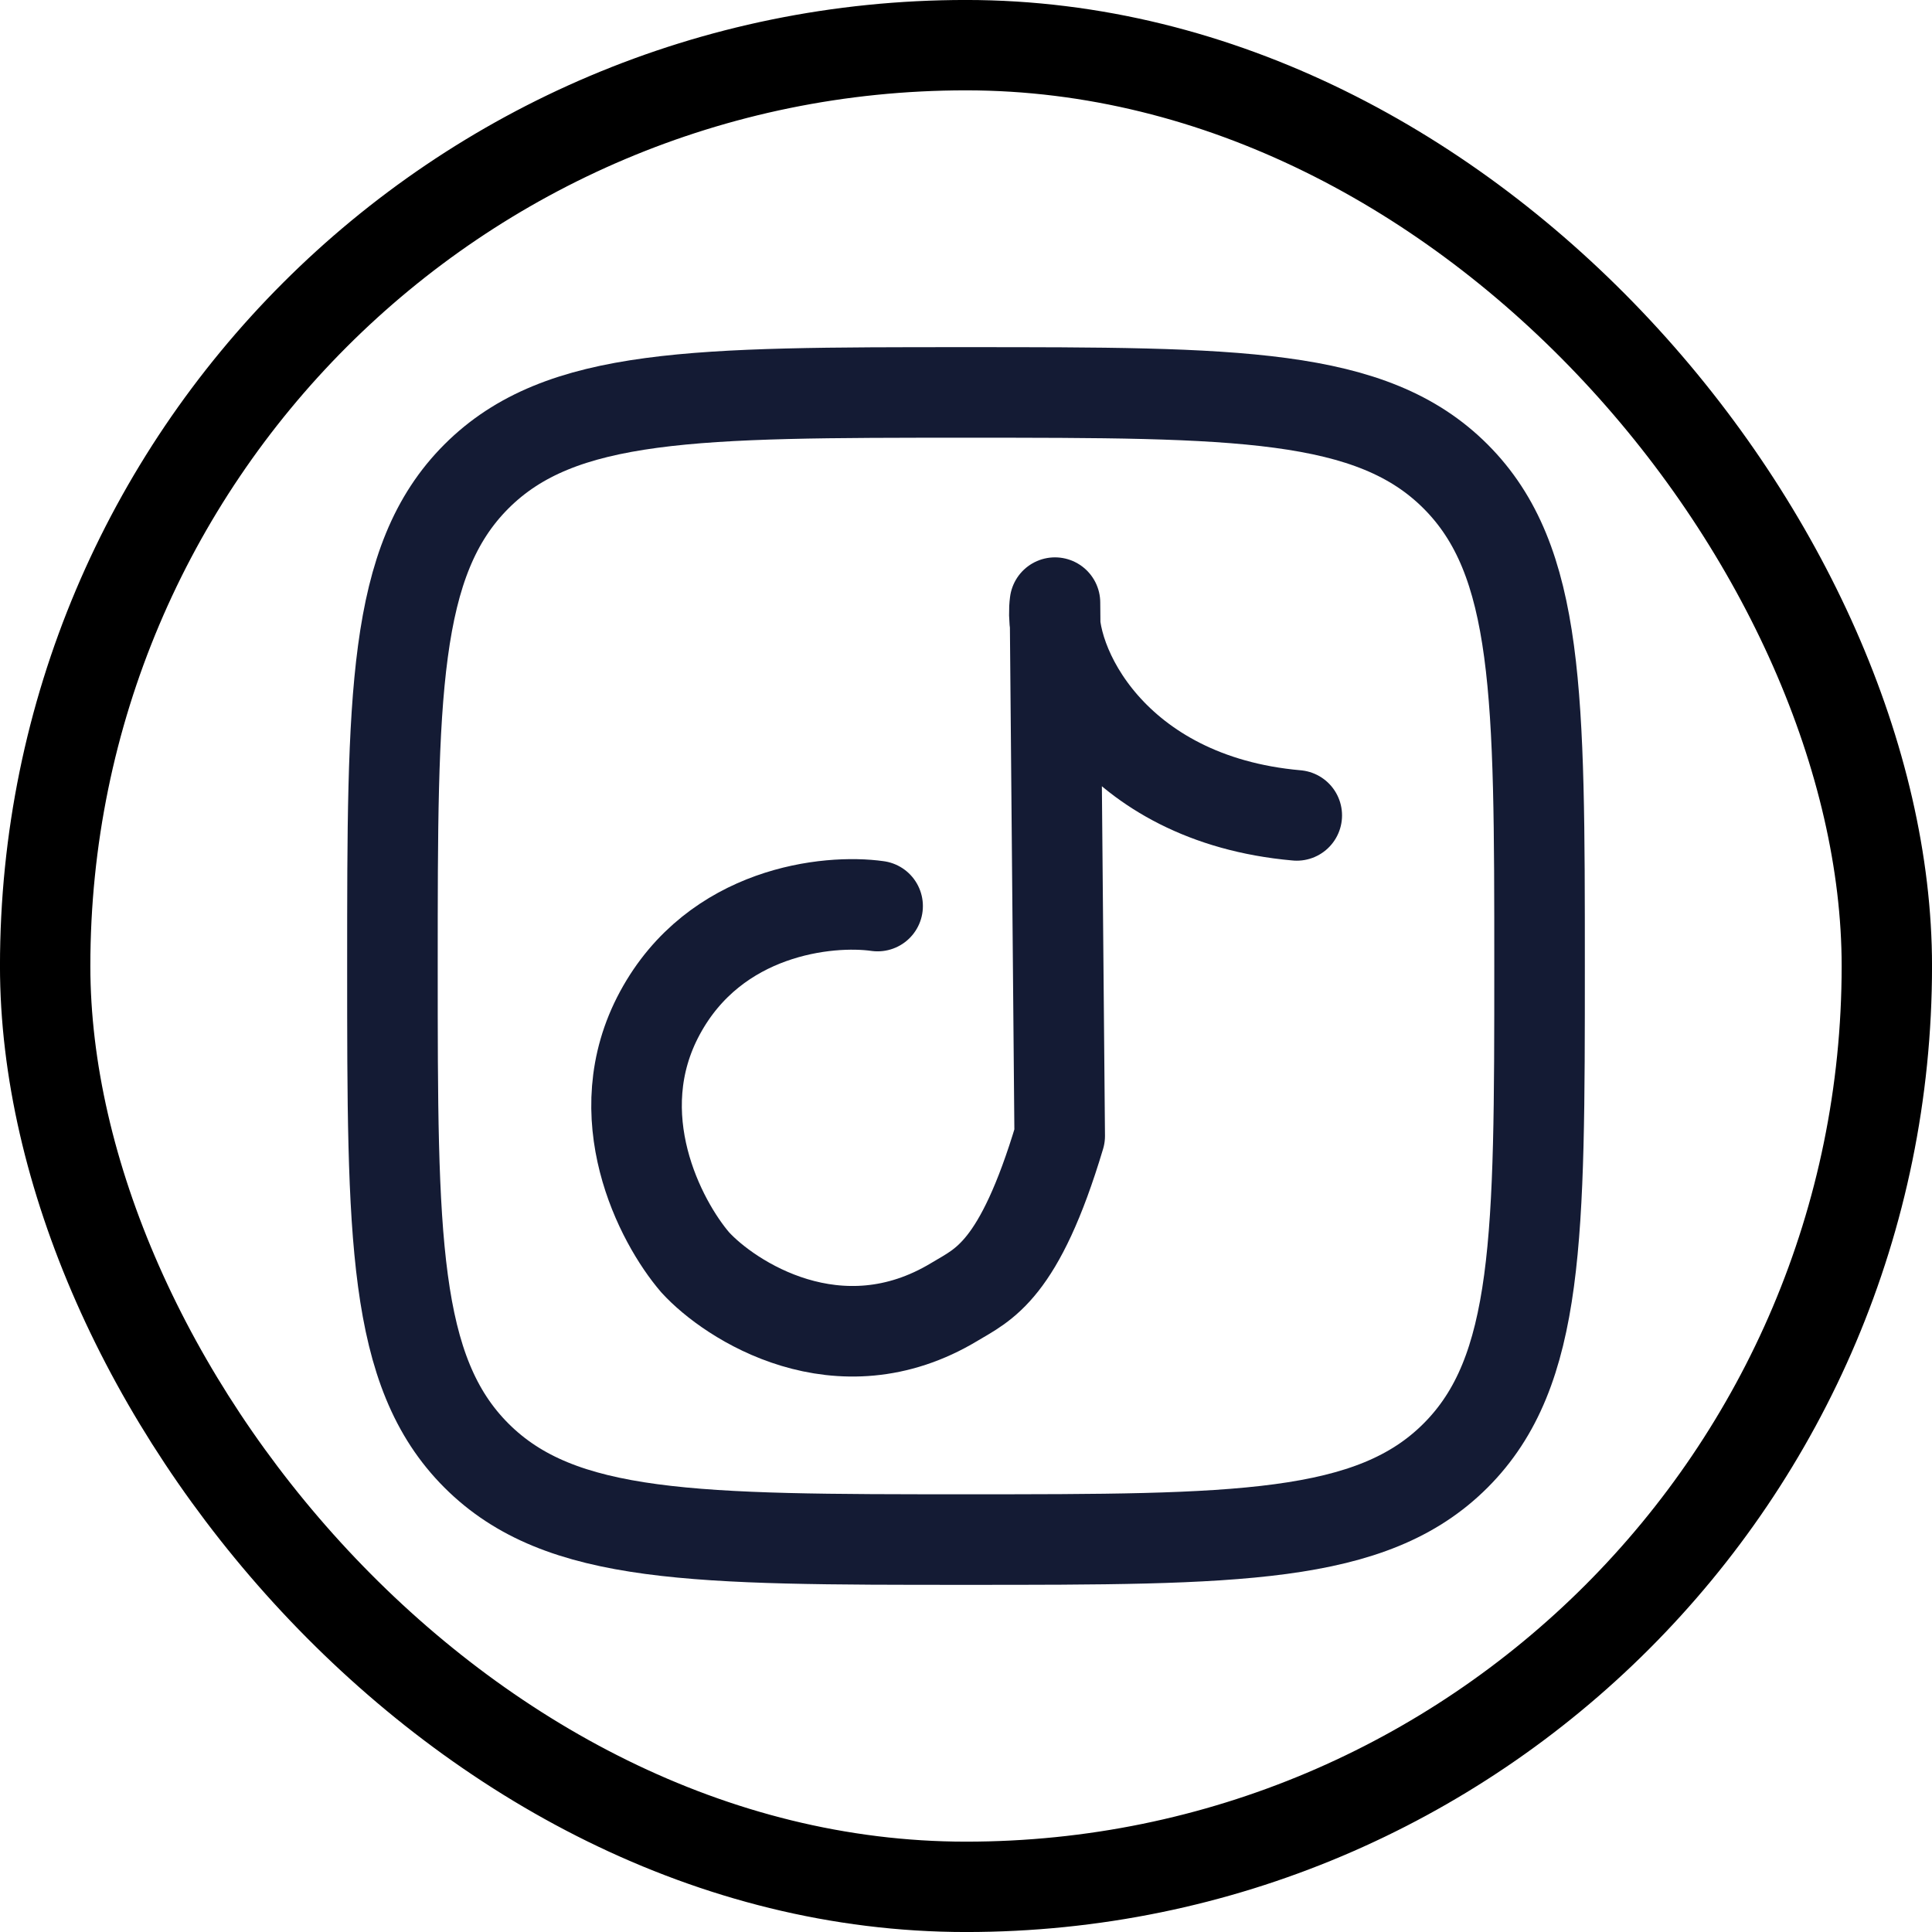
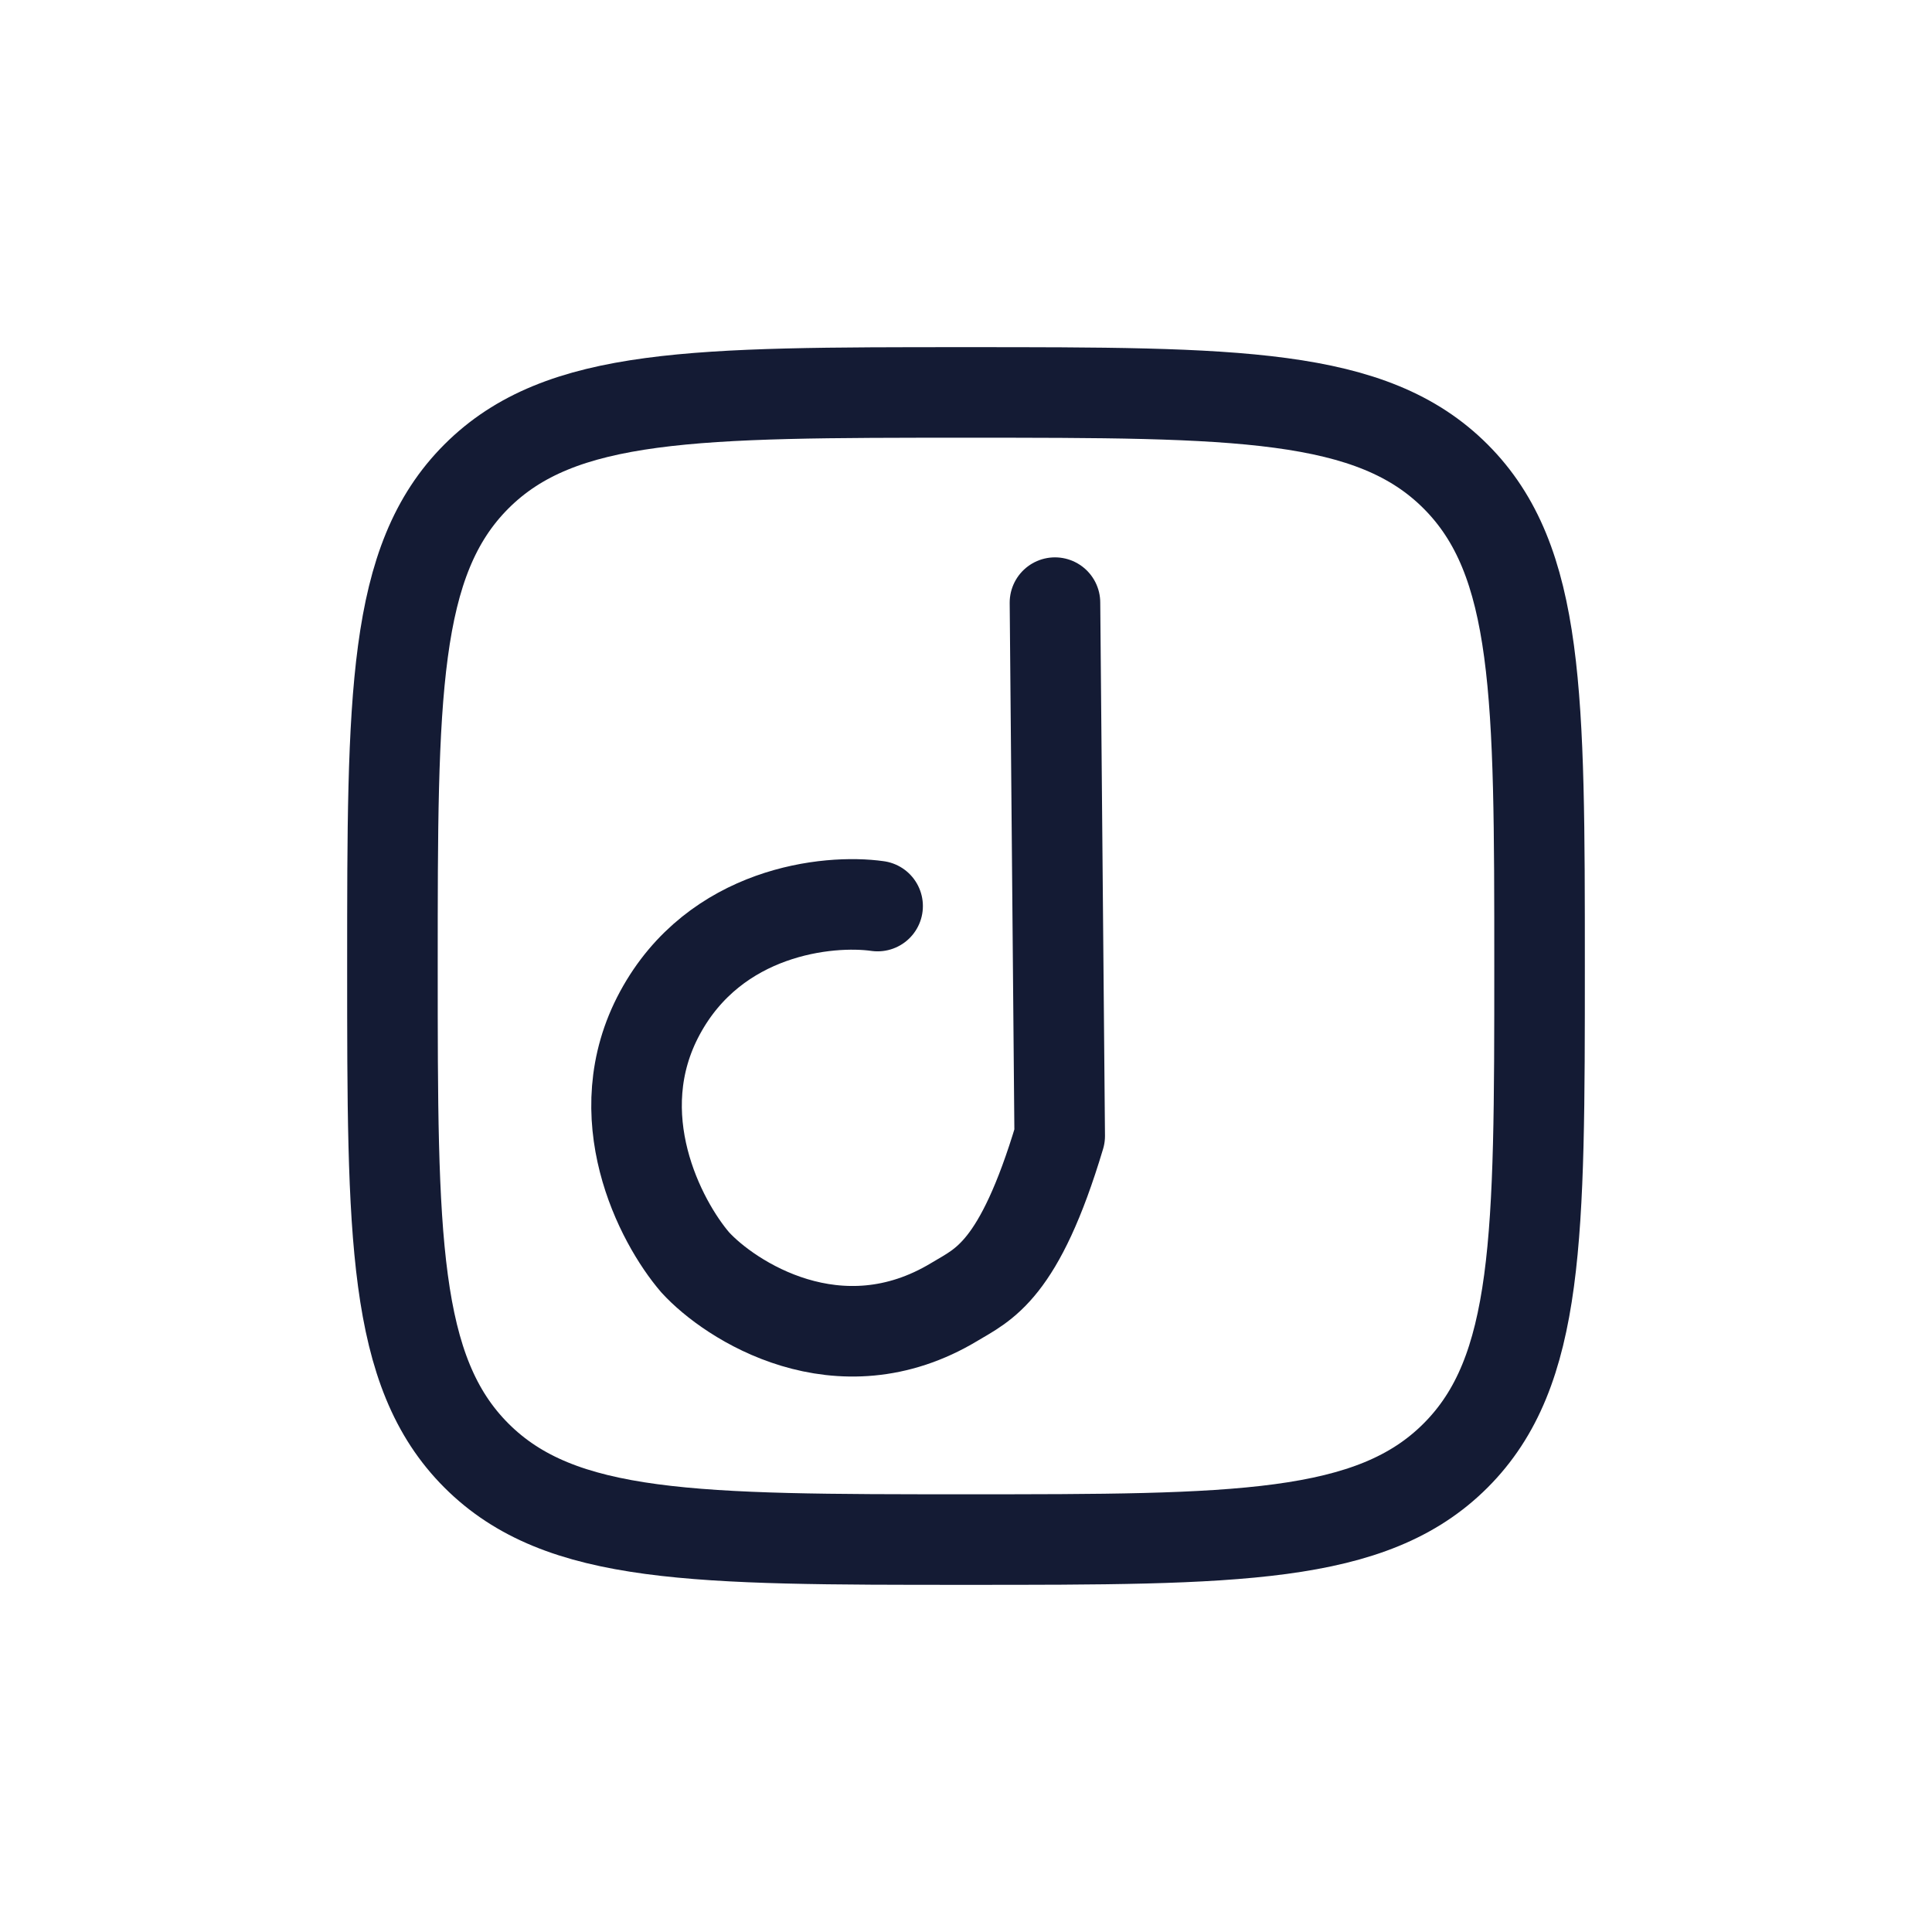
<svg xmlns="http://www.w3.org/2000/svg" width="40" height="40" viewBox="0 0 40 40" fill="none">
-   <rect x="0.935" y="0.935" width="38.13" height="38.13" rx="19.065" stroke="black" stroke-width="1.871" />
  <path d="M8.125 20C8.125 14.402 8.125 11.603 9.864 9.864C11.603 8.125 14.402 8.125 20 8.125C25.598 8.125 28.397 8.125 30.136 9.864C31.875 11.603 31.875 14.402 31.875 20C31.875 25.598 31.875 28.397 30.136 30.136C28.397 31.875 25.598 31.875 20 31.875C14.402 31.875 11.603 31.875 9.864 30.136C8.125 28.397 8.125 25.598 8.125 20Z" stroke="#141B34" stroke-width="1.875" stroke-linejoin="round" />
-   <path d="M18.17 18.759C17.145 18.614 14.808 18.854 13.663 20.973C12.517 23.091 13.672 25.296 14.392 26.134C15.104 26.917 17.365 28.401 19.764 26.952C20.359 26.593 21.1 26.325 21.94 23.519L21.842 12.477C21.68 13.693 23.023 16.545 26.848 16.882" stroke="#141B34" stroke-width="1.875" stroke-linecap="round" stroke-linejoin="round" />
+   <path d="M18.17 18.759C17.145 18.614 14.808 18.854 13.663 20.973C12.517 23.091 13.672 25.296 14.392 26.134C15.104 26.917 17.365 28.401 19.764 26.952C20.359 26.593 21.1 26.325 21.94 23.519L21.842 12.477" stroke="#141B34" stroke-width="1.875" stroke-linecap="round" stroke-linejoin="round" />
</svg>